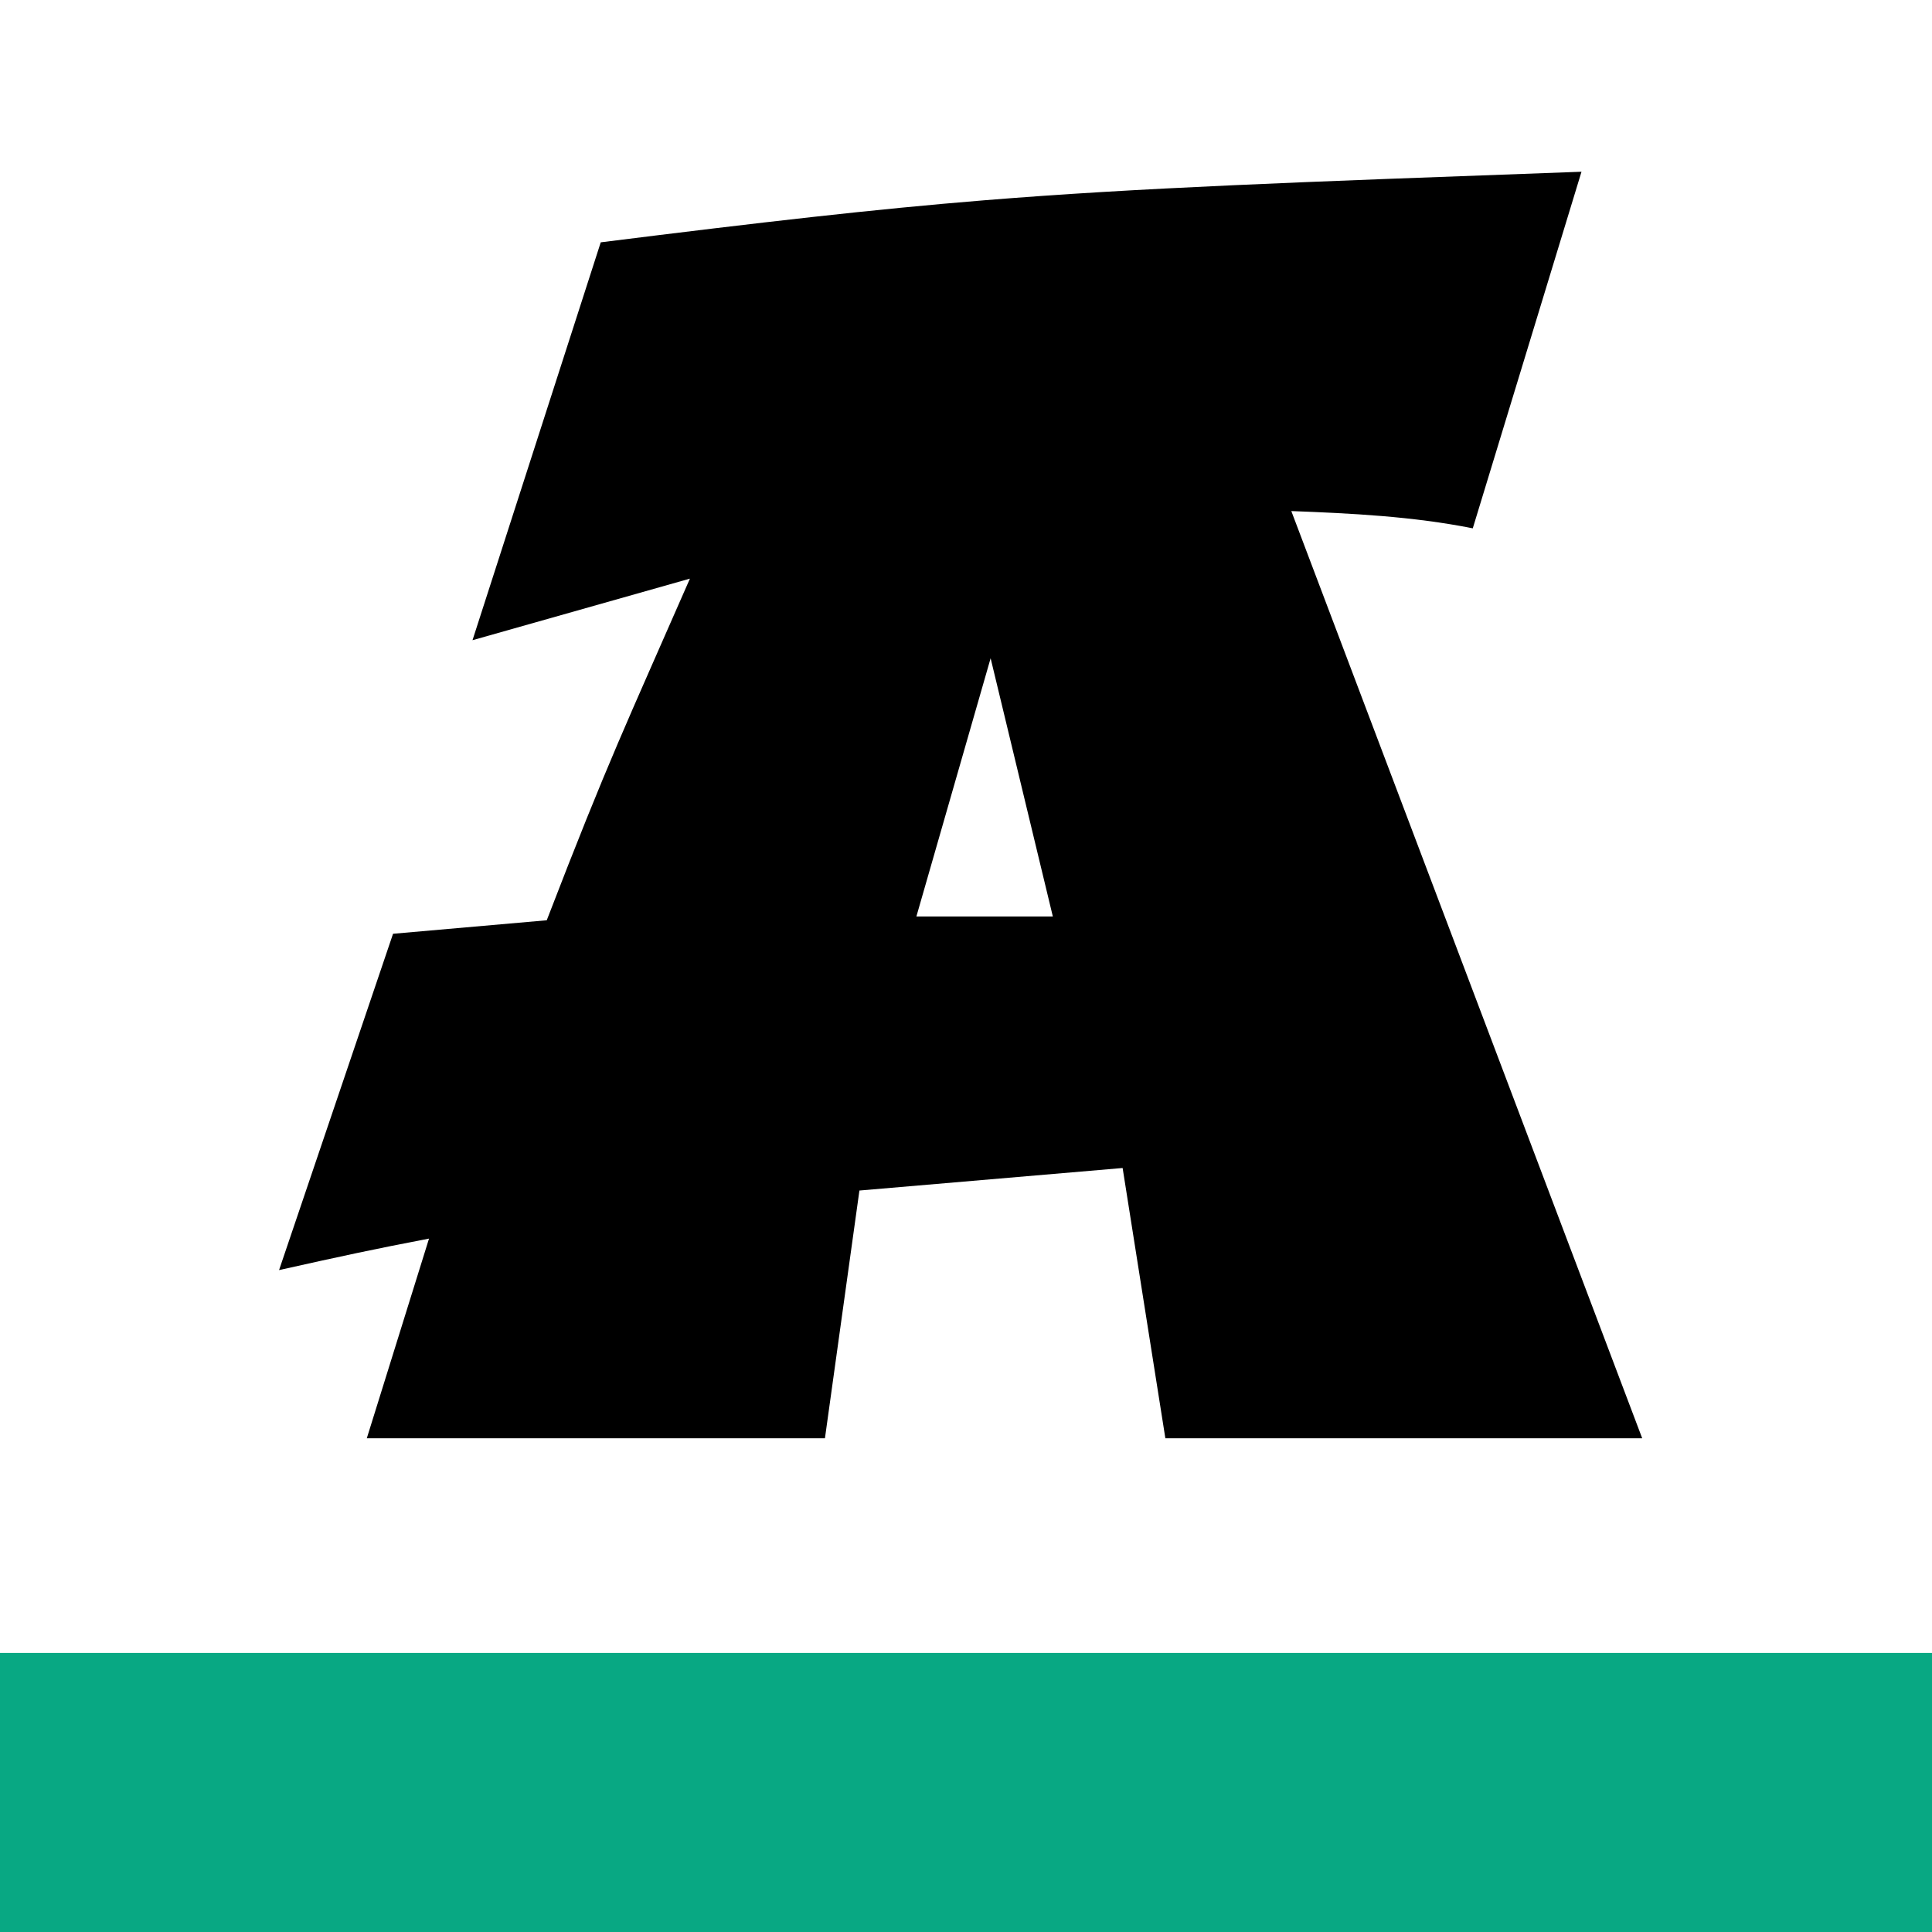
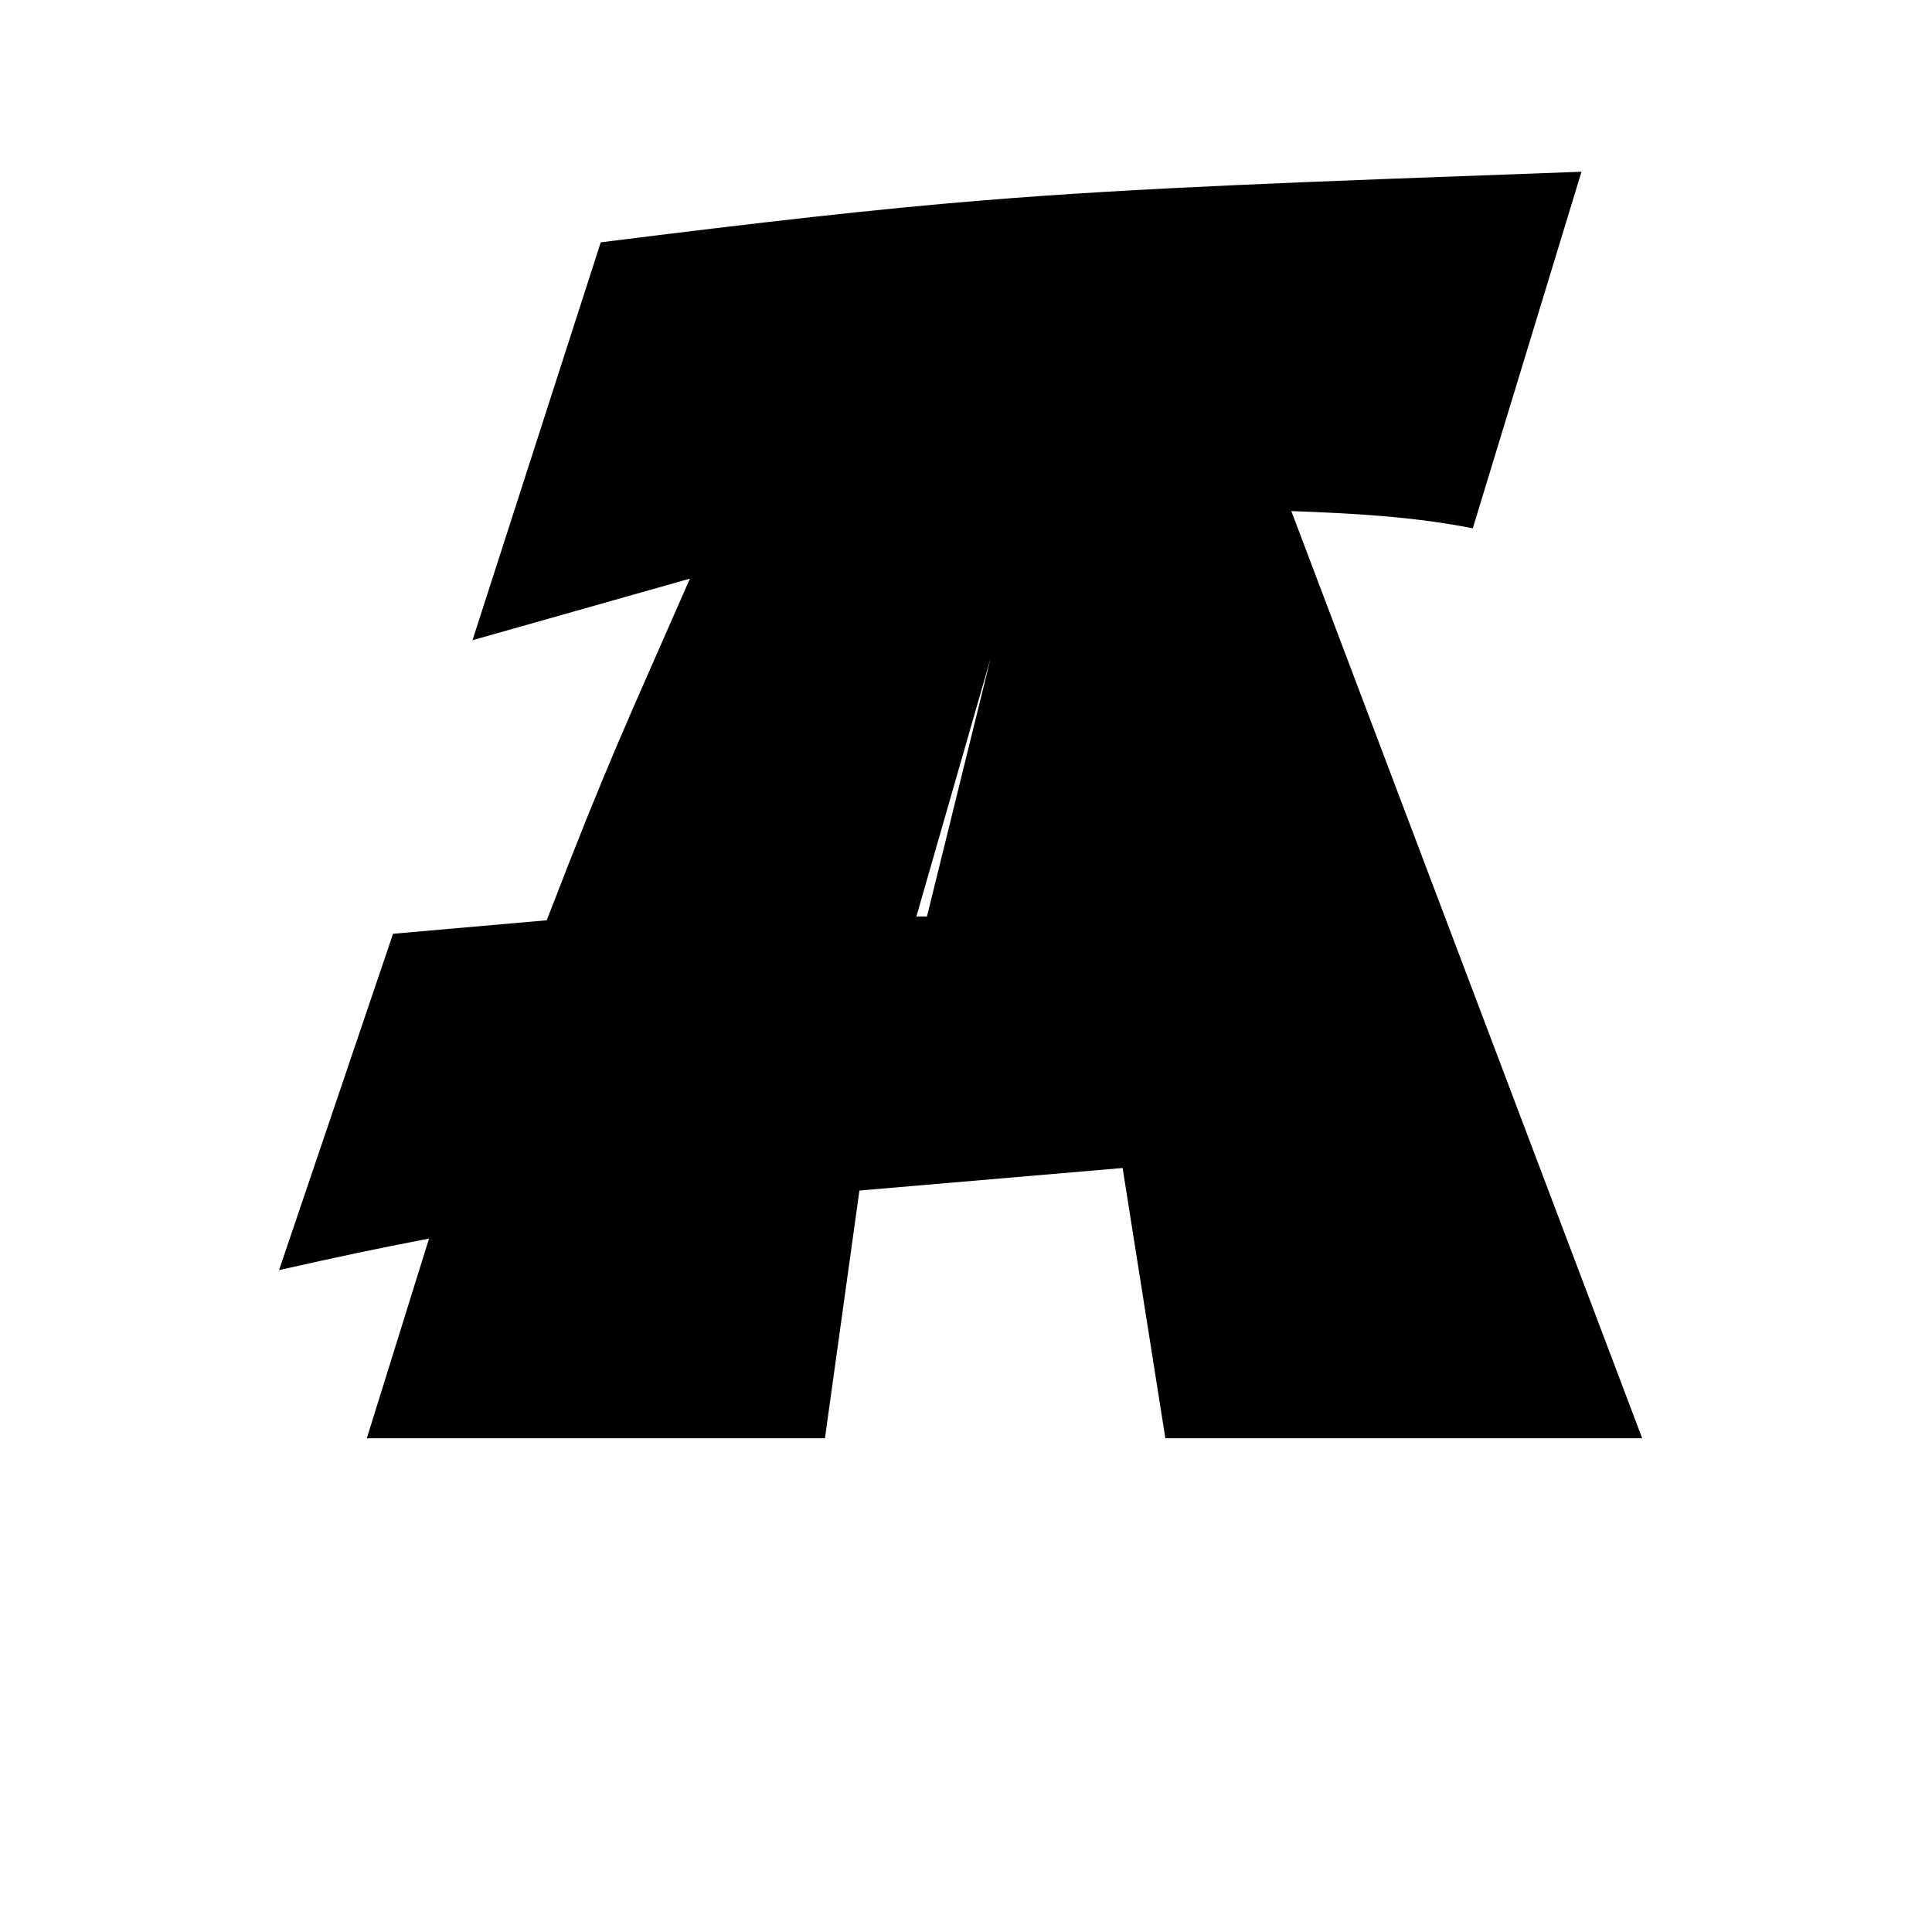
<svg xmlns="http://www.w3.org/2000/svg" width="180" height="180" viewBox="0 0 180 180" fill="none">
-   <rect width="180" height="180" fill="white" />
-   <path d="M80.07 110.919L76.858 134H34.174L39.971 115.397C34.873 116.373 31.938 117.005 26 118.331L36.619 86.997L50.939 85.739C56.736 70.696 58.342 67.481 64.279 53.91L44.022 59.646L55.97 22.577C71.056 20.687 81.399 19.497 91.736 18.657C106.129 17.491 120.45 16.981 147.344 16L137.215 49.223C131.626 48.106 125.829 47.824 120.309 47.615L153 134H108.574L104.592 108.82L80.07 110.919ZM98.091 85.389L92.294 61.327L85.377 85.389H98.091Z" fill="black" />
-   <path d="M180 180H0V154H180V180Z" fill="#08A883" />
+   <path d="M80.07 110.919L76.858 134H34.174L39.971 115.397C34.873 116.373 31.938 117.005 26 118.331L36.619 86.997L50.939 85.739C56.736 70.696 58.342 67.481 64.279 53.91L44.022 59.646L55.97 22.577C71.056 20.687 81.399 19.497 91.736 18.657C106.129 17.491 120.45 16.981 147.344 16L137.215 49.223C131.626 48.106 125.829 47.824 120.309 47.615L153 134H108.574L104.592 108.82L80.07 110.919ZL92.294 61.327L85.377 85.389H98.091Z" fill="black" />
</svg>